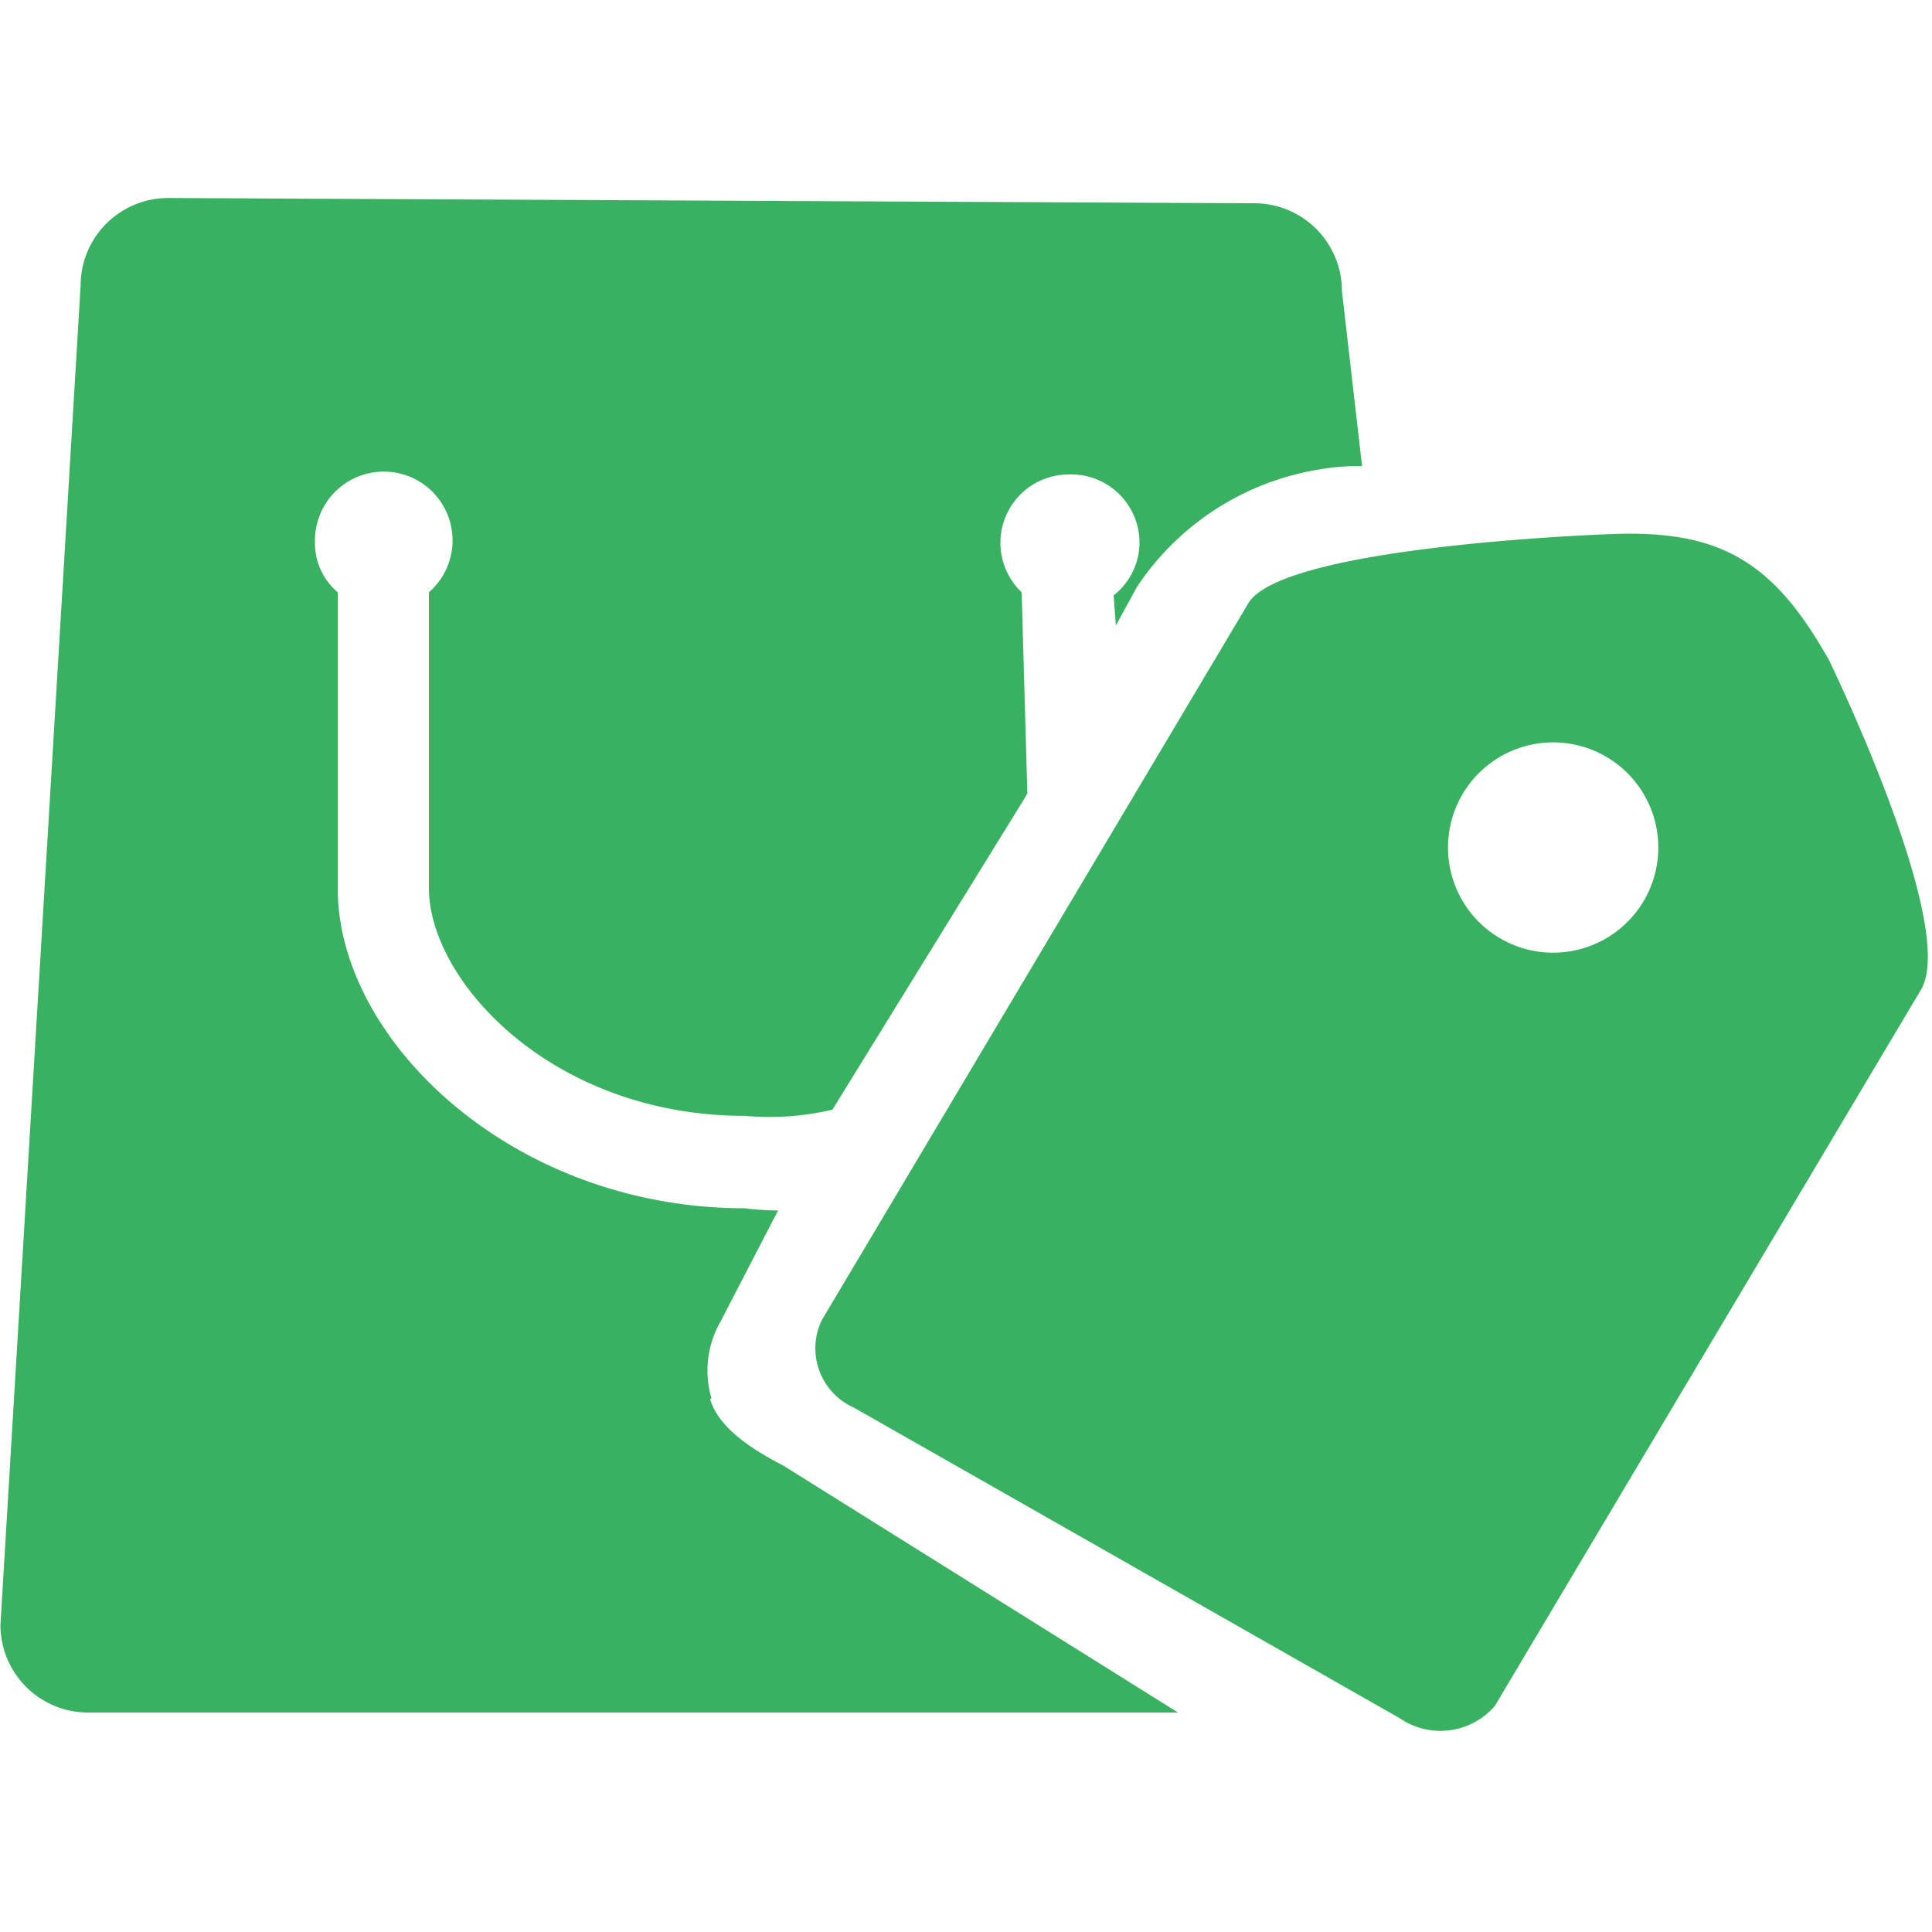
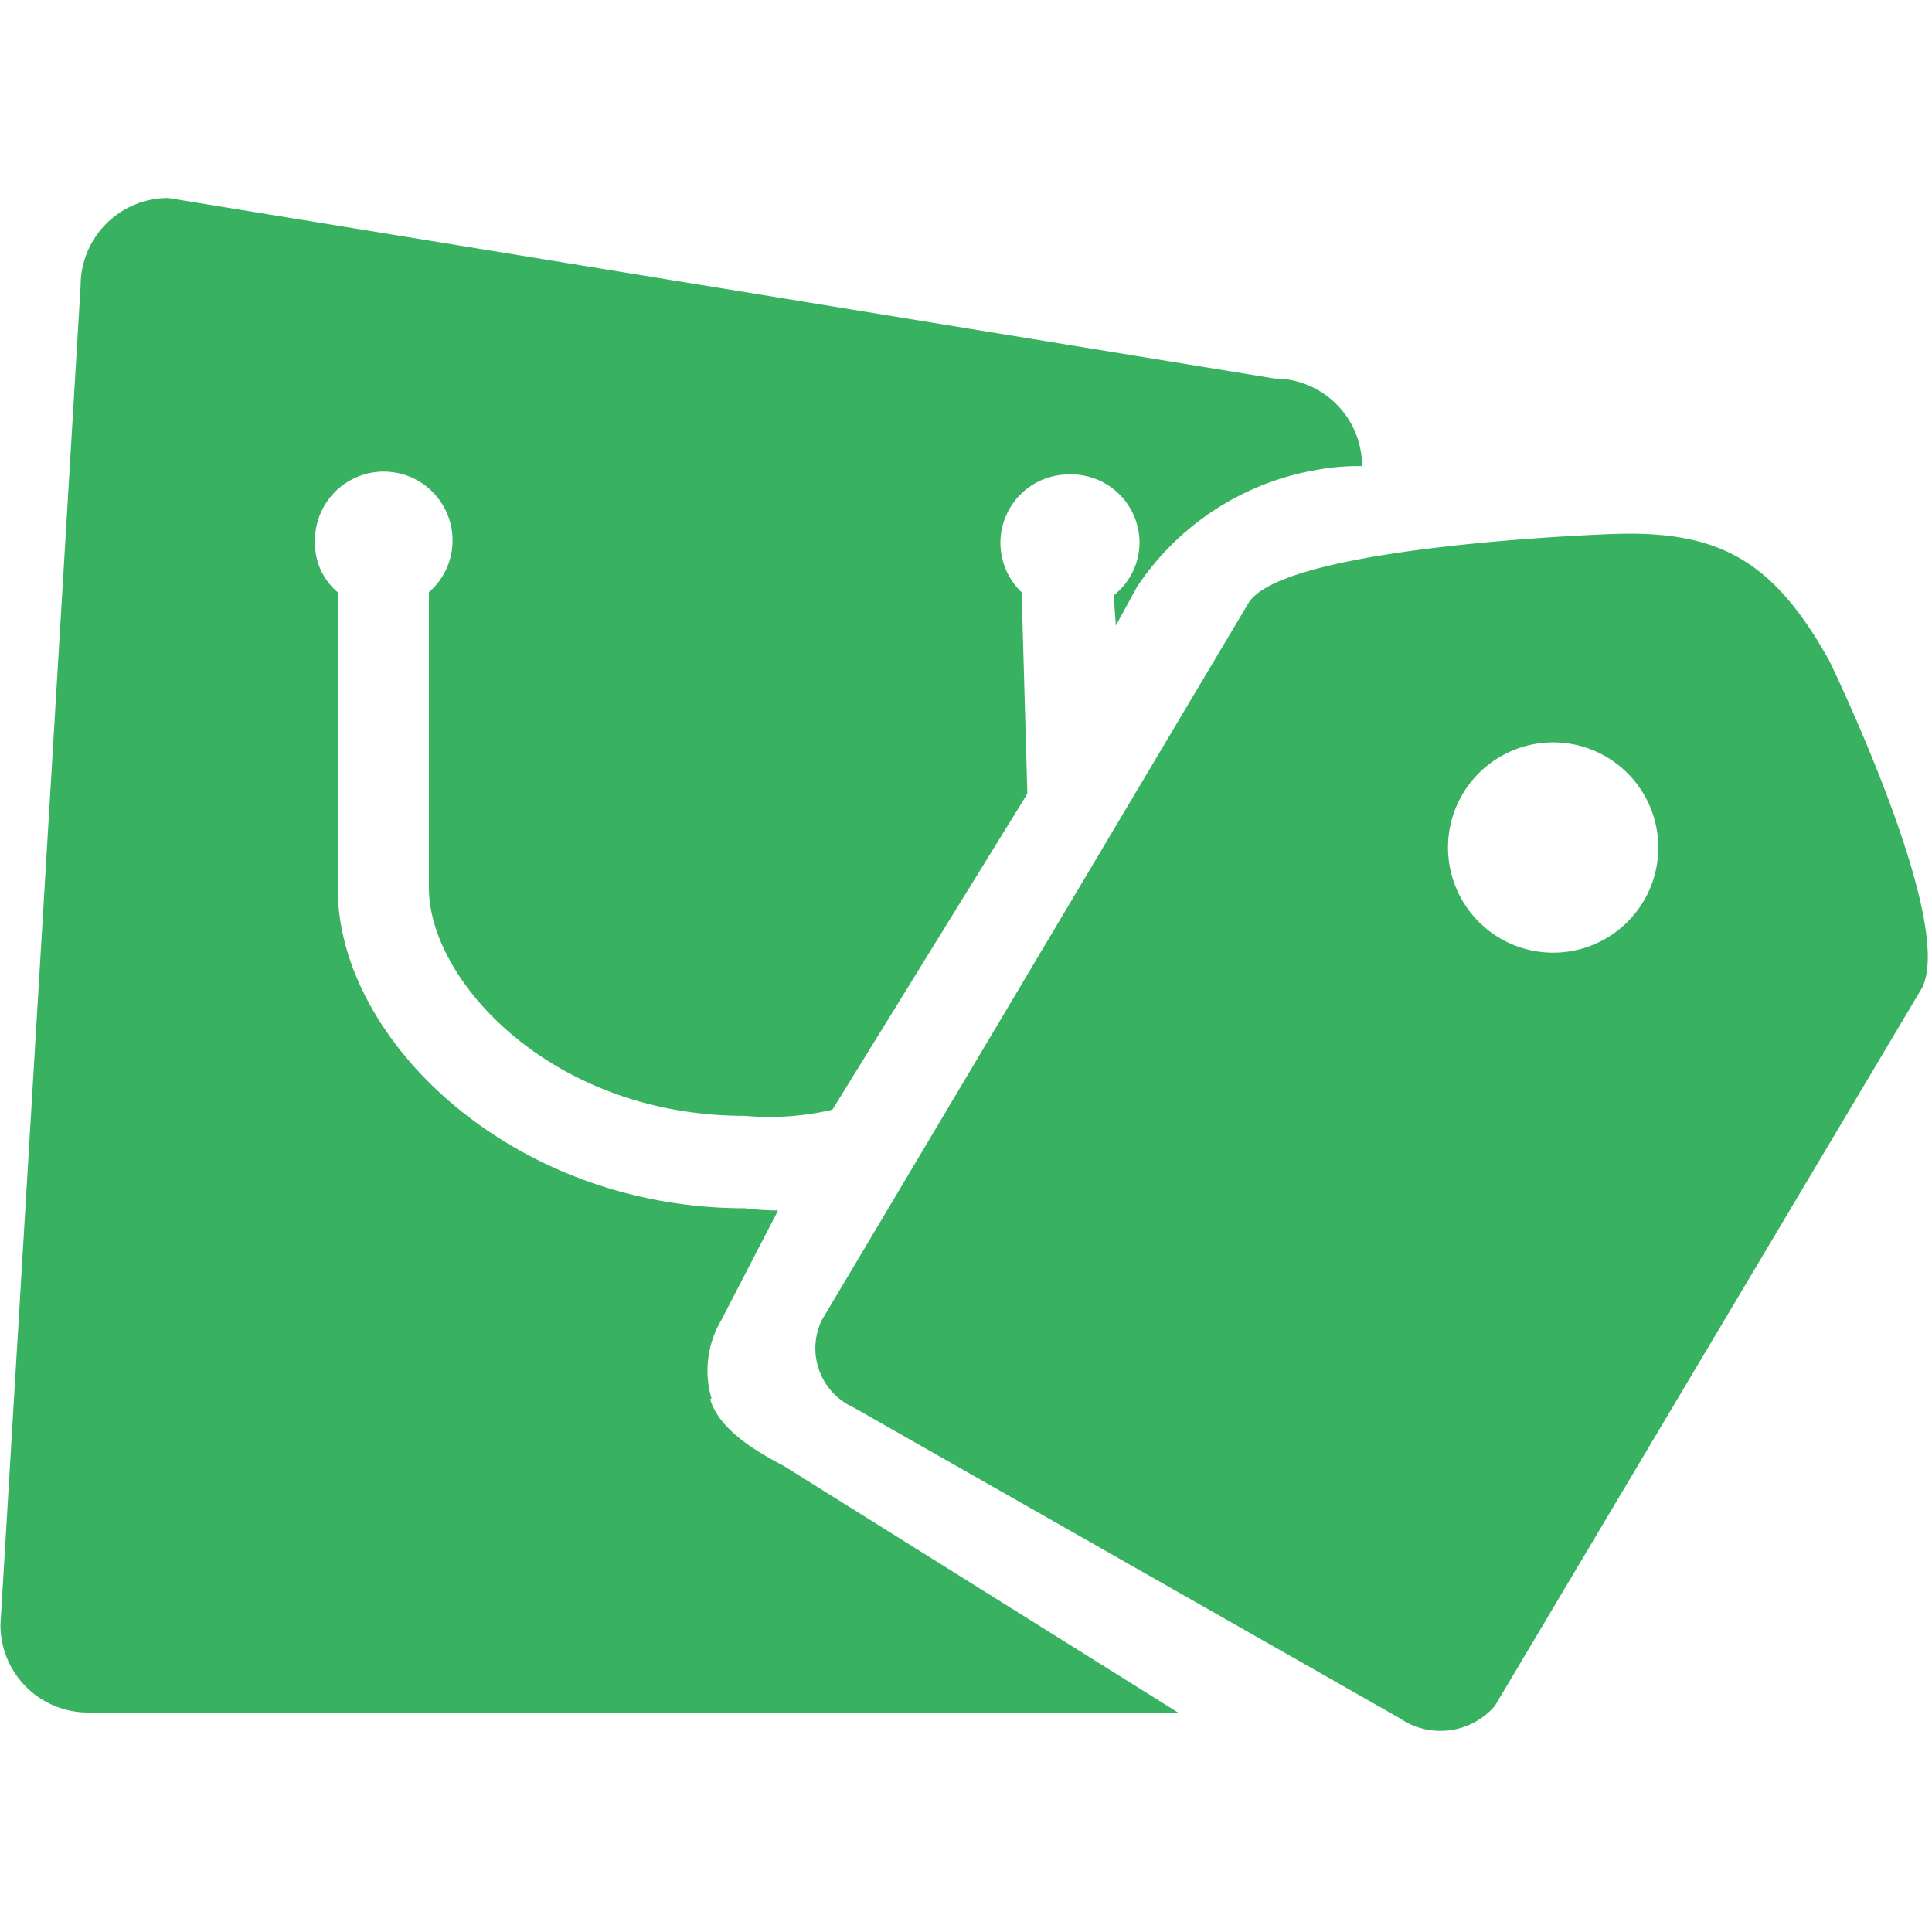
<svg xmlns="http://www.w3.org/2000/svg" t="1672733088793" class="icon" viewBox="0 0 1288 1024" version="1.1" p-id="2467" width="200" height="200">
-   <path d="M474.323 800.274a65.716 65.716 0 0 1 6.133-51.404l38.261-73.894a176.995 176.995 0 0 1-22.197-1.46c-155.382 0-271.334-112.447-271.334-212.92V262.864a42.642 42.642 0 0 1-15.188-33.88 45.855 45.855 0 1 1 75.938 33.88v197.148c0 61.919 82.072 151.877 210.583 151.877a184.005 184.005 0 0 0 58.414-4.089v1.46-1.46c1.46 0 0 0 0 0l128.511-208.246 1.46-2.629-3.797-134.06a45.563 45.563 0 0 1 31.544-78.567 45.563 45.563 0 0 1 47.023 44.979 44.979 44.979 0 0 1-17.232 35.633l1.46 20.153 14.019-25.702a180.5 180.5 0 0 1 120.917-78.275 151.293 151.293 0 0 1 29.207-2.337l-13.435-116.828a58.414 58.414 0 0 0-58.414-58.414L112.155 0a58.414 58.414 0 0 0-58.414 58.414L0.292 951.274a58.414 58.414 0 0 0 58.414 58.414h726.672l-262.864-164.436c-18.4-9.638-42.934-23.95-49.068-44.395m622.111-331.792a70.097 70.097 0 1 1-23.95-96.091 70.097 70.097 0 0 1 23.95 96.091m122.962-162.391c-36.801-65.132-72.726-85.285-143.699-82.656 0 0-218.177 7.302-242.419 45.855l-284.477 478.12a43.226 43.226 0 0 0 21.321 58.414l363.92 207.078a47.9 47.9 0 0 0 63.379-8.178l284.477-478.12c23.95-43.811-62.503-220.805-62.503-220.805" fill="#38b261" p-id="2468" />
+   <path d="M474.323 800.274a65.716 65.716 0 0 1 6.133-51.404l38.261-73.894a176.995 176.995 0 0 1-22.197-1.46c-155.382 0-271.334-112.447-271.334-212.92V262.864a42.642 42.642 0 0 1-15.188-33.88 45.855 45.855 0 1 1 75.938 33.88v197.148c0 61.919 82.072 151.877 210.583 151.877a184.005 184.005 0 0 0 58.414-4.089v1.46-1.46c1.46 0 0 0 0 0l128.511-208.246 1.46-2.629-3.797-134.06a45.563 45.563 0 0 1 31.544-78.567 45.563 45.563 0 0 1 47.023 44.979 44.979 44.979 0 0 1-17.232 35.633l1.46 20.153 14.019-25.702a180.5 180.5 0 0 1 120.917-78.275 151.293 151.293 0 0 1 29.207-2.337a58.414 58.414 0 0 0-58.414-58.414L112.155 0a58.414 58.414 0 0 0-58.414 58.414L0.292 951.274a58.414 58.414 0 0 0 58.414 58.414h726.672l-262.864-164.436c-18.4-9.638-42.934-23.95-49.068-44.395m622.111-331.792a70.097 70.097 0 1 1-23.95-96.091 70.097 70.097 0 0 1 23.95 96.091m122.962-162.391c-36.801-65.132-72.726-85.285-143.699-82.656 0 0-218.177 7.302-242.419 45.855l-284.477 478.12a43.226 43.226 0 0 0 21.321 58.414l363.92 207.078a47.9 47.9 0 0 0 63.379-8.178l284.477-478.12c23.95-43.811-62.503-220.805-62.503-220.805" fill="#38b261" p-id="2468" />
</svg>